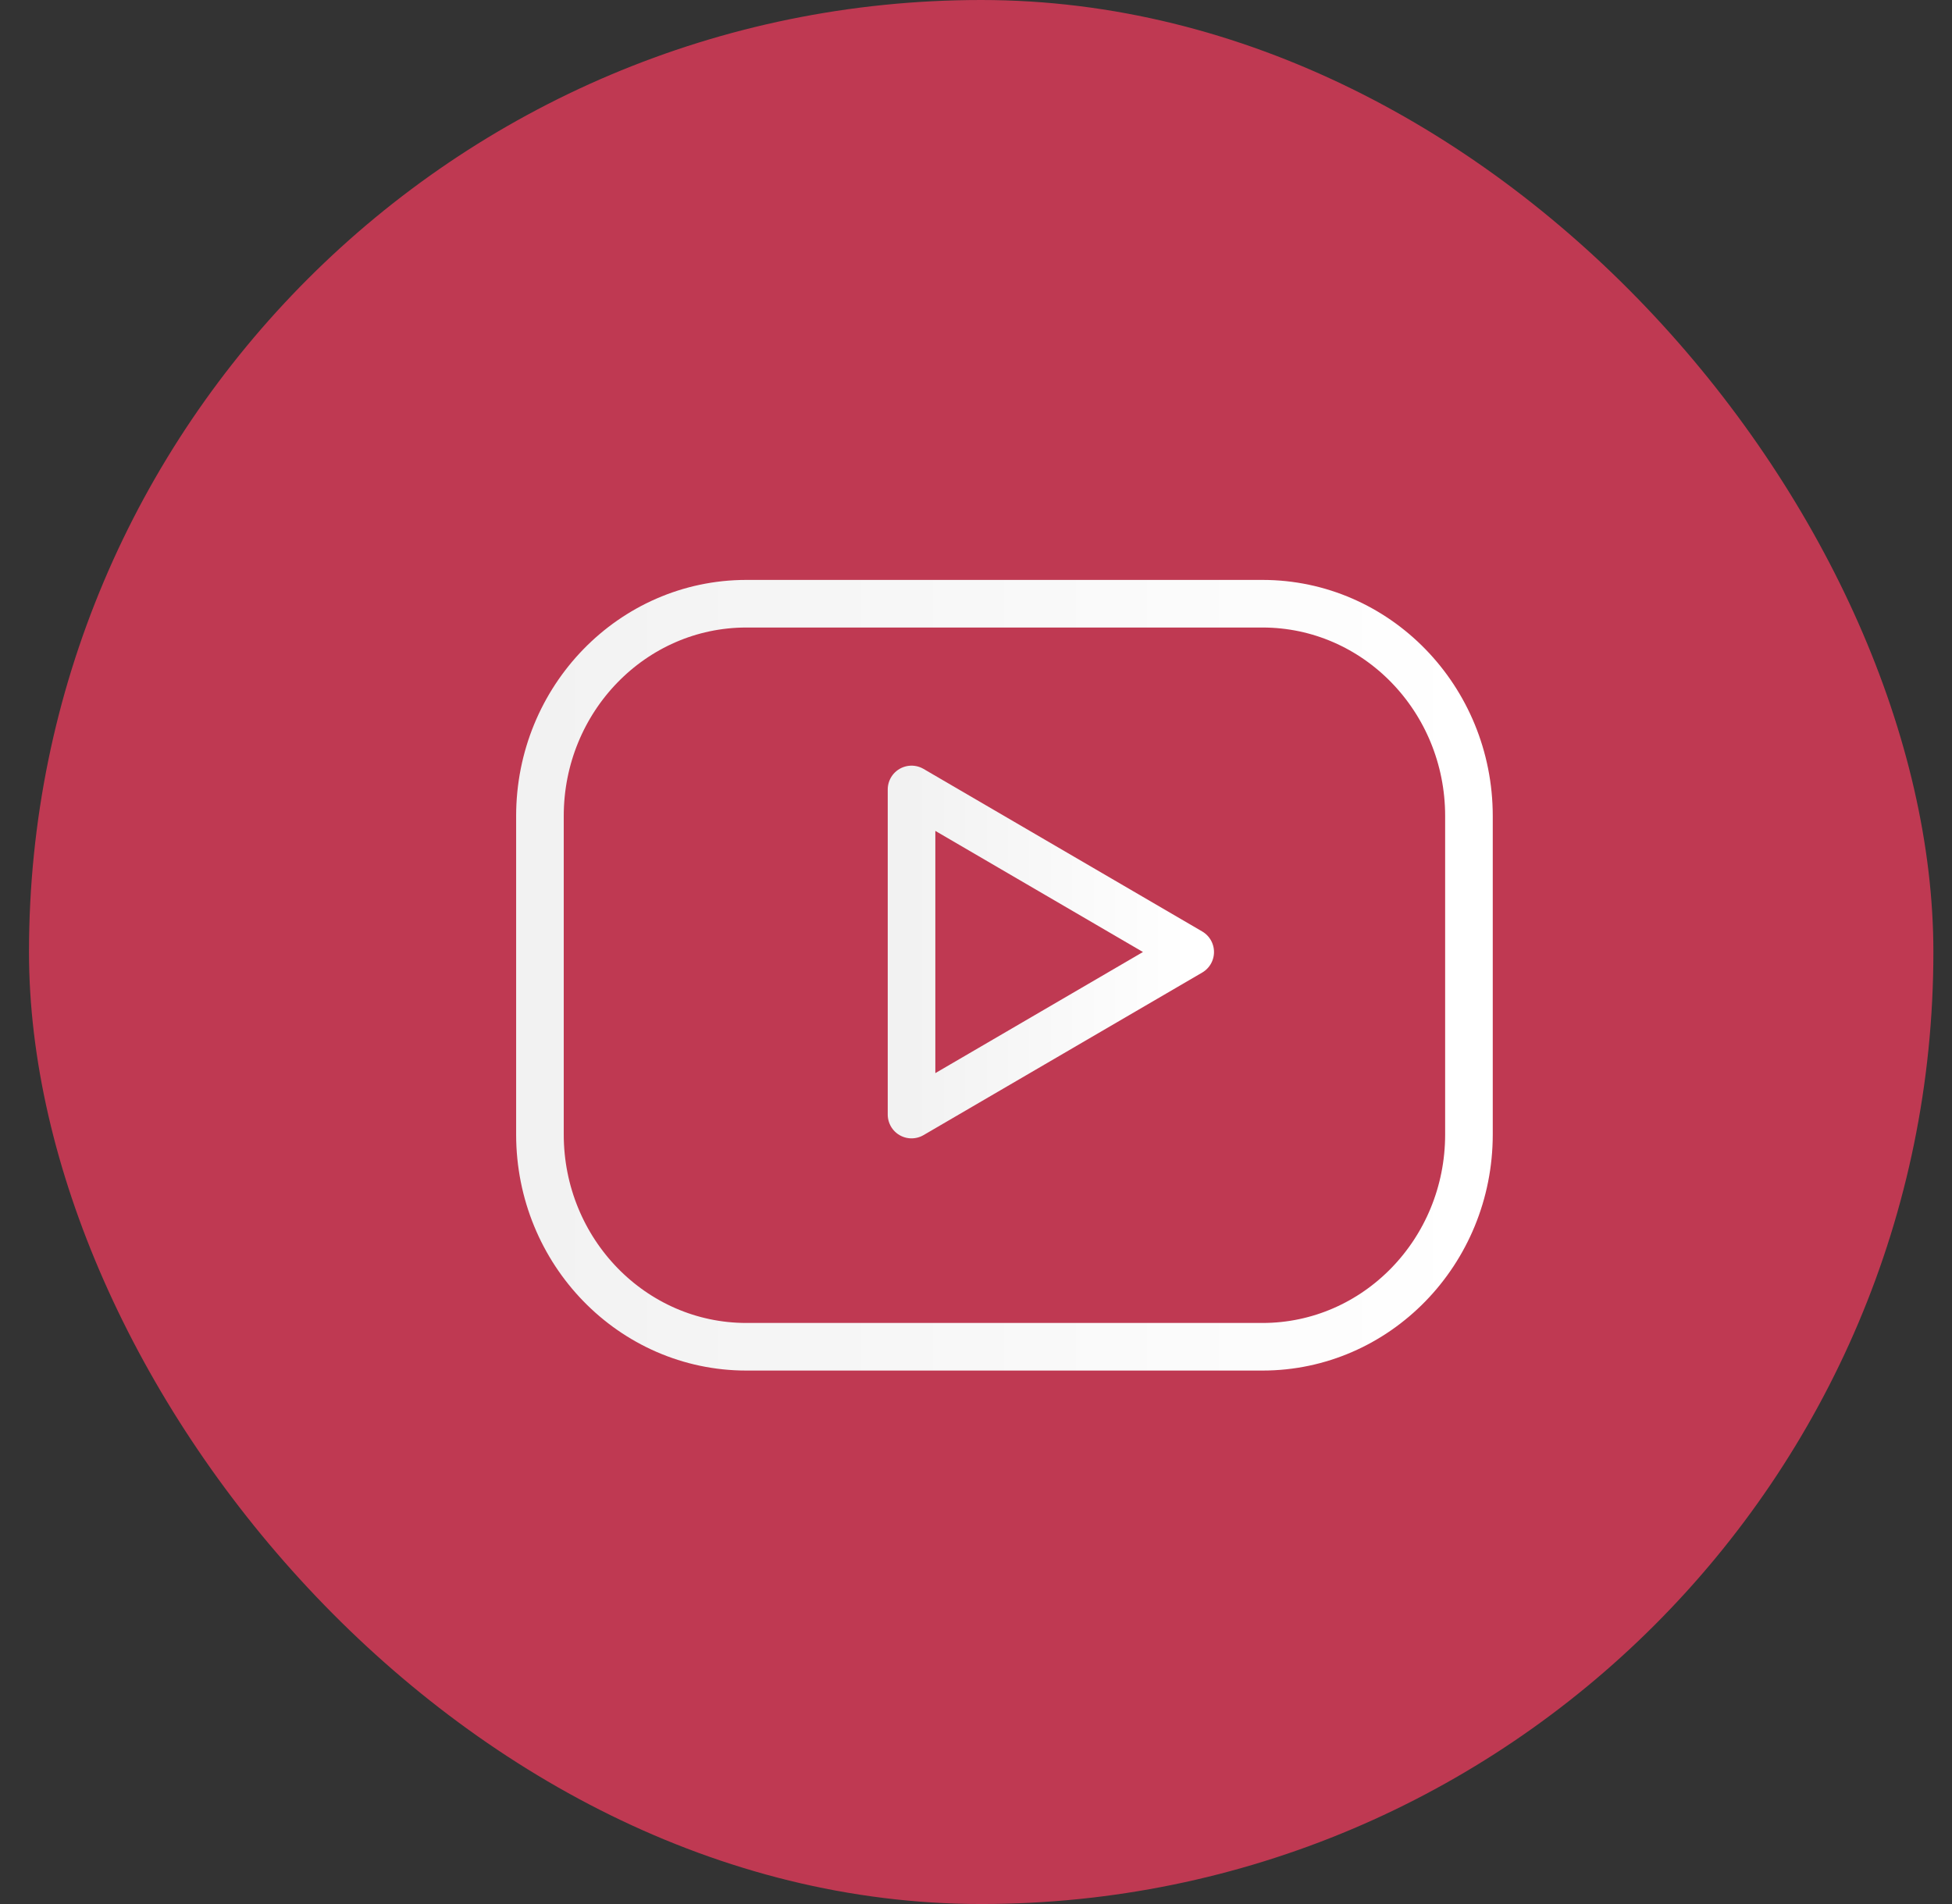
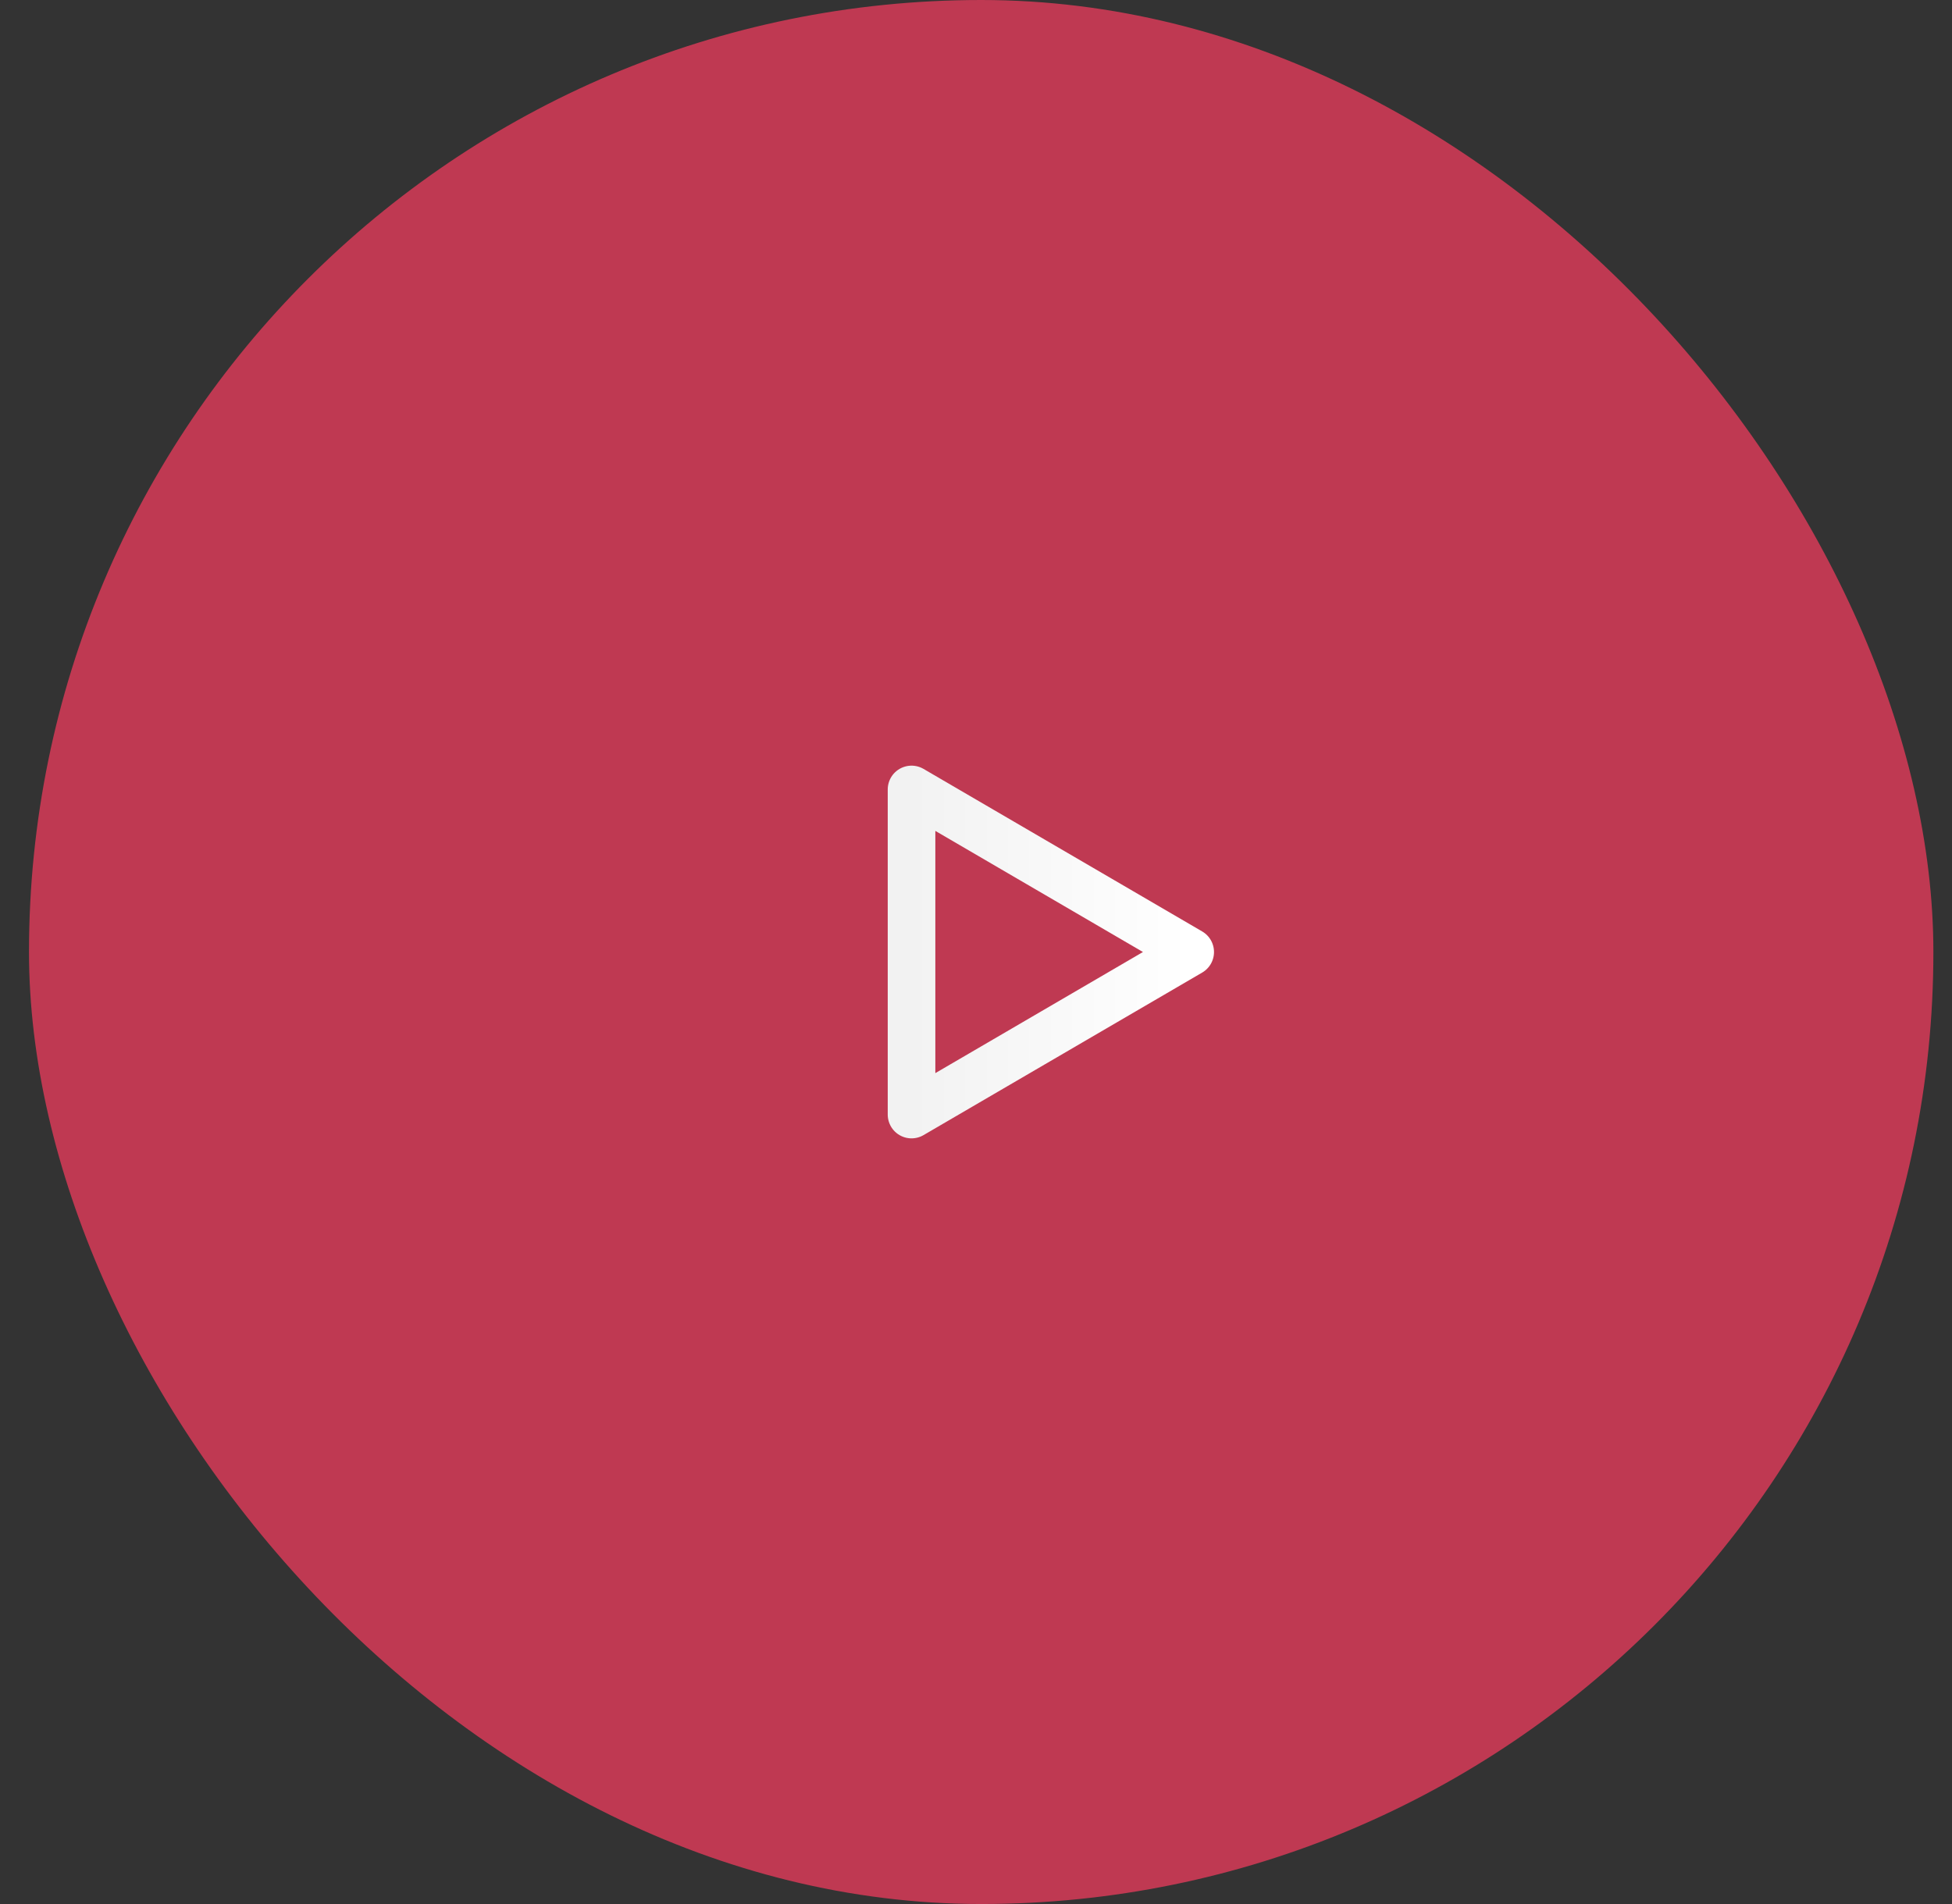
<svg xmlns="http://www.w3.org/2000/svg" width="41" height="40" viewBox="0 0 41 40" fill="none">
  <rect x="0" y="0" width="41" height="40" fill="#333333" stroke="none" />
  <rect x="0.609" width="40" height="40" rx="20" fill="#BF3952" />
-   <path d="M26.517 12.683H15.677C13.283 12.683 11.341 14.68 11.341 17.143V23.833C11.341 26.296 13.283 28.293 15.677 28.293H26.517C28.912 28.293 30.854 26.296 30.854 23.833V17.143C30.854 14.68 28.912 12.683 26.517 12.683Z" fill="#BF3952" stroke="url(#paint0_linear_1244_764)" stroke-linecap="round" stroke-linejoin="round" />
  <path d="M19.146 16.585L24.999 20L19.146 23.415V16.585Z" fill="#BF3952" stroke="url(#paint1_linear_1244_764)" stroke-linecap="round" stroke-linejoin="round" />
  <defs>
    <linearGradient id="paint0_linear_1244_764" x1="30.854" y1="21.25" x2="11.341" y2="21.25" gradientUnits="userSpaceOnUse">
      <stop stop-color="white" />
      <stop offset="1" stop-color="#F2F2F2" />
    </linearGradient>
    <linearGradient id="paint1_linear_1244_764" x1="24.999" y1="20.334" x2="19.146" y2="20.334" gradientUnits="userSpaceOnUse">
      <stop stop-color="white" />
      <stop offset="1" stop-color="#F2F2F2" />
    </linearGradient>
  </defs>
</svg>